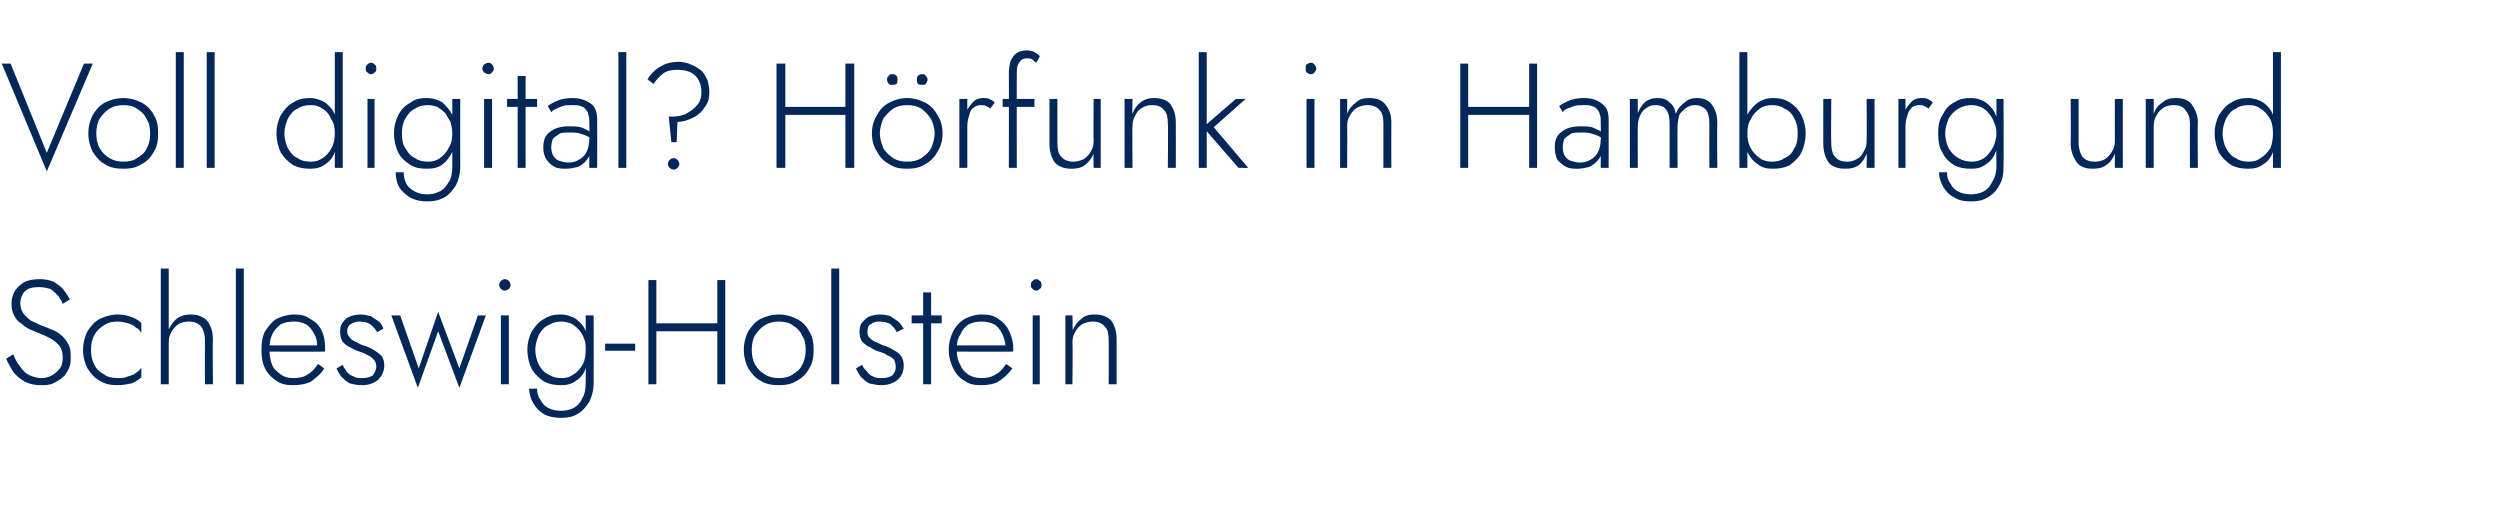
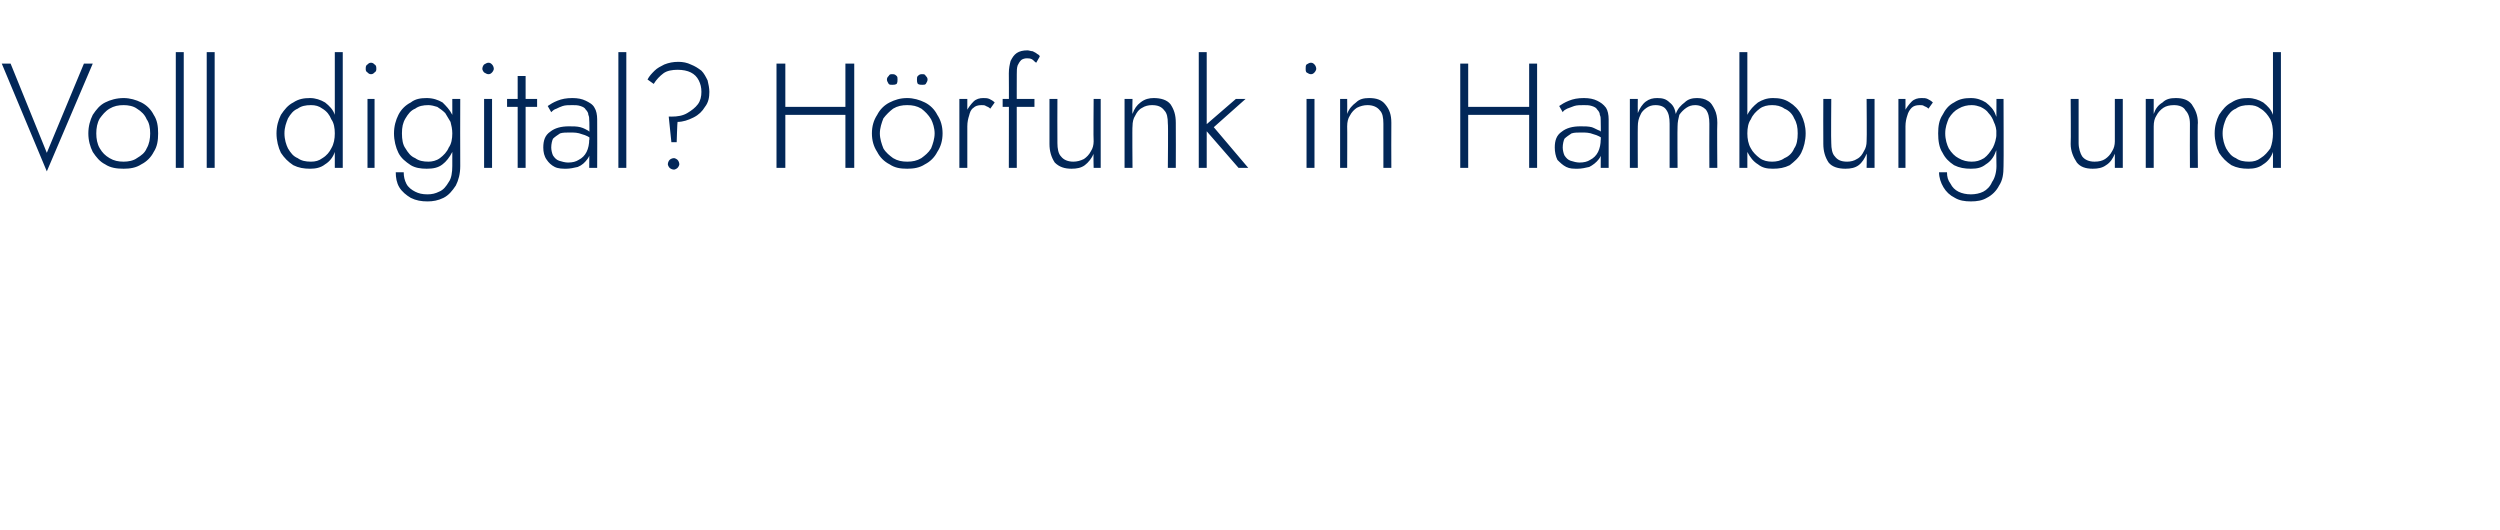
<svg xmlns="http://www.w3.org/2000/svg" version="1.1" width="283px" height="60px" viewBox="0 -1 283 60" style="top:-1px">
  <desc>Voll digital? H rfunk in Hamburg und Schleswig-Holstein</desc>
  <defs />
  <g id="Polygon1506539">
-     <path d="M 1.5 39.1 C 1.5 39.1 0.7 39.6 0.7 39.6 C 0.9 40.1 1.2 40.6 1.5 41.1 C 1.9 41.6 2.3 41.9 2.8 42.2 C 3.4 42.5 4 42.6 4.6 42.6 C 5.1 42.6 5.6 42.6 6 42.4 C 6.4 42.2 6.8 42 7.1 41.7 C 7.4 41.5 7.6 41.1 7.8 40.7 C 8 40.3 8 39.9 8 39.4 C 8 38.9 8 38.5 7.8 38.1 C 7.6 37.7 7.4 37.4 7.1 37.1 C 6.8 36.8 6.5 36.6 6.1 36.4 C 5.8 36.3 5.4 36.1 5.1 36 C 4.5 35.8 4 35.5 3.5 35.3 C 3.1 35 2.8 34.7 2.6 34.4 C 2.4 34.1 2.3 33.7 2.3 33.3 C 2.3 32.8 2.5 32.3 2.8 32 C 3.2 31.6 3.7 31.5 4.4 31.5 C 4.9 31.5 5.3 31.6 5.7 31.7 C 6 31.9 6.3 32.2 6.6 32.5 C 6.8 32.8 7 33.1 7.1 33.4 C 7.1 33.4 7.9 32.9 7.9 32.9 C 7.7 32.5 7.5 32.2 7.2 31.8 C 6.9 31.4 6.5 31.2 6.1 30.9 C 5.6 30.7 5.1 30.6 4.5 30.6 C 3.8 30.6 3.3 30.7 2.8 30.9 C 2.3 31.2 2 31.5 1.7 31.9 C 1.4 32.4 1.3 32.9 1.3 33.4 C 1.3 33.9 1.4 34.4 1.6 34.7 C 1.8 35.1 2 35.4 2.4 35.6 C 2.7 35.9 3 36.1 3.4 36.3 C 3.7 36.4 4.1 36.6 4.4 36.7 C 4.9 36.9 5.3 37.1 5.7 37.3 C 6.1 37.5 6.4 37.8 6.7 38.1 C 7 38.5 7.1 38.9 7.1 39.5 C 7.1 40.2 6.9 40.7 6.4 41.1 C 6 41.5 5.4 41.8 4.7 41.8 C 4.1 41.8 3.6 41.6 3.2 41.4 C 2.8 41.2 2.5 40.8 2.2 40.4 C 1.9 40 1.7 39.6 1.5 39.1 Z M 10.3 38.6 C 10.3 38 10.4 37.4 10.7 36.9 C 10.9 36.5 11.3 36.1 11.8 35.8 C 12.2 35.5 12.8 35.4 13.3 35.4 C 13.8 35.4 14.1 35.5 14.5 35.6 C 14.9 35.7 15.2 35.9 15.4 36.1 C 15.7 36.2 15.9 36.5 16 36.7 C 16 36.7 16 35.6 16 35.6 C 15.8 35.3 15.4 35.1 14.9 34.9 C 14.4 34.7 13.9 34.6 13.3 34.6 C 12.6 34.6 11.9 34.8 11.3 35.1 C 10.7 35.4 10.3 35.9 9.9 36.5 C 9.6 37.1 9.4 37.8 9.4 38.6 C 9.4 39.4 9.6 40.1 9.9 40.7 C 10.3 41.3 10.7 41.8 11.3 42.1 C 11.9 42.5 12.6 42.6 13.3 42.6 C 13.9 42.6 14.4 42.5 14.9 42.4 C 15.4 42.2 15.8 41.9 16 41.7 C 16 41.7 16 40.6 16 40.6 C 15.9 40.8 15.7 41 15.4 41.2 C 15.2 41.4 14.9 41.5 14.5 41.6 C 14.1 41.8 13.8 41.8 13.3 41.8 C 12.8 41.8 12.2 41.7 11.8 41.4 C 11.3 41.1 10.9 40.8 10.7 40.3 C 10.4 39.8 10.3 39.2 10.3 38.6 Z M 19.1 29.4 L 18.2 29.4 L 18.2 42.5 L 19.1 42.5 L 19.1 29.4 Z M 23.2 37.5 C 23.18 37.5 23.2 42.5 23.2 42.5 L 24.1 42.5 C 24.1 42.5 24.06 37.4 24.1 37.4 C 24.1 36.8 24 36.3 23.8 35.9 C 23.6 35.4 23.3 35.1 22.9 34.9 C 22.6 34.7 22.1 34.6 21.6 34.6 C 21 34.6 20.6 34.7 20.1 35 C 19.7 35.3 19.4 35.7 19.2 36.1 C 18.9 36.6 18.8 37.2 18.8 37.8 C 18.8 37.8 19.1 37.8 19.1 37.8 C 19.1 37.3 19.2 36.9 19.4 36.6 C 19.6 36.2 19.9 35.9 20.2 35.7 C 20.5 35.5 20.9 35.4 21.4 35.4 C 22 35.4 22.5 35.6 22.8 36 C 23 36.3 23.2 36.8 23.2 37.5 Z M 26.7 29.4 L 26.7 42.5 L 27.6 42.5 L 27.6 29.4 L 26.7 29.4 Z M 33.1 42.6 C 33.9 42.6 34.6 42.5 35.2 42.2 C 35.7 41.8 36.3 41.4 36.7 40.7 C 36.7 40.7 36 40.2 36 40.2 C 35.6 40.8 35.2 41.2 34.8 41.4 C 34.4 41.7 33.8 41.8 33.2 41.8 C 32.7 41.8 32.2 41.7 31.8 41.4 C 31.4 41.1 31 40.8 30.8 40.3 C 30.6 39.8 30.5 39.2 30.5 38.5 C 30.5 37.9 30.6 37.3 30.8 36.9 C 31 36.4 31.4 36 31.8 35.7 C 32.2 35.5 32.7 35.4 33.3 35.4 C 33.8 35.4 34.2 35.5 34.6 35.7 C 35 35.9 35.3 36.3 35.5 36.7 C 35.8 37.1 35.9 37.6 35.9 38.1 C 35.9 38.2 35.9 38.3 35.8 38.4 C 35.8 38.5 35.8 38.5 35.8 38.6 C 35.77 38.6 36.1 38.1 36.1 38.1 L 30.1 38.1 L 30.1 38.8 C 30.1 38.8 36.79 38.83 36.8 38.8 C 36.8 38.8 36.8 38.7 36.8 38.6 C 36.8 38.6 36.8 38.5 36.8 38.4 C 36.8 37.7 36.7 37 36.4 36.4 C 36.1 35.8 35.7 35.4 35.1 35.1 C 34.6 34.7 34 34.6 33.3 34.6 C 32.6 34.6 31.9 34.8 31.3 35.1 C 30.8 35.4 30.4 35.9 30 36.5 C 29.7 37.1 29.6 37.8 29.6 38.6 C 29.6 39.4 29.7 40.1 30 40.7 C 30.3 41.3 30.8 41.8 31.3 42.1 C 31.8 42.5 32.5 42.6 33.1 42.6 Z M 38.8 40.3 C 38.8 40.3 38.1 40.7 38.1 40.7 C 38.2 41 38.4 41.3 38.6 41.6 C 38.9 41.9 39.2 42.2 39.6 42.4 C 40 42.5 40.4 42.6 41 42.6 C 41.7 42.6 42.3 42.4 42.8 42 C 43.2 41.6 43.5 41 43.5 40.4 C 43.5 39.9 43.4 39.6 43.2 39.3 C 42.9 39 42.6 38.8 42.3 38.6 C 41.9 38.4 41.6 38.2 41.1 38.1 C 40.8 38 40.5 37.8 40.3 37.7 C 40 37.6 39.7 37.4 39.6 37.2 C 39.4 37 39.3 36.8 39.3 36.5 C 39.3 36.1 39.5 35.8 39.7 35.7 C 40 35.5 40.3 35.4 40.7 35.4 C 41.2 35.4 41.6 35.5 41.9 35.7 C 42.3 36 42.5 36.3 42.7 36.6 C 42.7 36.6 43.4 36.2 43.4 36.2 C 43.3 35.9 43.1 35.6 42.9 35.4 C 42.6 35.2 42.3 35 42 34.8 C 41.6 34.7 41.2 34.6 40.8 34.6 C 40.4 34.6 40 34.7 39.7 34.8 C 39.3 34.9 39 35.2 38.8 35.5 C 38.6 35.7 38.5 36.1 38.5 36.5 C 38.5 37 38.6 37.4 38.8 37.7 C 39 37.9 39.3 38.2 39.6 38.3 C 40 38.5 40.3 38.7 40.7 38.8 C 41 38.9 41.3 39 41.6 39.2 C 41.9 39.3 42.1 39.5 42.3 39.7 C 42.5 39.9 42.6 40.2 42.6 40.5 C 42.6 40.9 42.4 41.2 42.2 41.5 C 41.9 41.7 41.5 41.8 41 41.8 C 40.6 41.8 40.3 41.8 40 41.6 C 39.7 41.5 39.4 41.3 39.2 41 C 39.1 40.8 38.9 40.6 38.8 40.3 Z M 44.3 34.7 L 47.3 42.9 L 49.6 36.5 L 52 42.9 L 55 34.7 L 54.1 34.7 L 52 40.7 L 49.6 34.3 L 47.4 40.7 L 45.3 34.7 L 44.3 34.7 Z M 56.5 31.3 C 56.5 31.4 56.6 31.6 56.7 31.7 C 56.8 31.8 57 31.9 57.1 31.9 C 57.3 31.9 57.5 31.8 57.6 31.7 C 57.7 31.6 57.8 31.4 57.8 31.3 C 57.8 31.1 57.7 30.9 57.6 30.8 C 57.5 30.7 57.3 30.6 57.1 30.6 C 57 30.6 56.8 30.7 56.7 30.8 C 56.6 30.9 56.5 31.1 56.5 31.3 Z M 56.7 34.7 L 56.7 42.5 L 57.6 42.5 L 57.6 34.7 L 56.7 34.7 Z M 59.9 43 C 59.9 43.6 60.1 44.2 60.4 44.7 C 60.7 45.2 61.1 45.6 61.6 45.9 C 62.2 46.2 62.8 46.3 63.5 46.3 C 64.2 46.3 64.8 46.2 65.3 45.9 C 65.9 45.6 66.3 45.1 66.7 44.5 C 67 43.9 67.2 43.2 67.2 42.3 C 67.22 42.31 67.2 34.7 67.2 34.7 L 66.3 34.7 C 66.3 34.7 66.34 42.31 66.3 42.3 C 66.3 43 66.2 43.7 65.9 44.1 C 65.7 44.6 65.3 45 64.9 45.2 C 64.5 45.4 64 45.5 63.5 45.5 C 63 45.5 62.5 45.4 62.1 45.2 C 61.7 45 61.4 44.7 61.2 44.3 C 60.9 43.9 60.8 43.5 60.8 43 C 60.8 43 59.9 43 59.9 43 Z M 59.7 38.6 C 59.7 39.4 59.9 40.2 60.2 40.8 C 60.6 41.4 61 41.8 61.6 42.2 C 62.2 42.5 62.8 42.6 63.5 42.6 C 64.1 42.6 64.7 42.5 65.2 42.1 C 65.7 41.8 66.1 41.3 66.3 40.7 C 66.6 40.1 66.7 39.4 66.7 38.6 C 66.7 37.8 66.6 37.2 66.3 36.5 C 66.1 35.9 65.7 35.5 65.2 35.1 C 64.7 34.8 64.1 34.6 63.5 34.6 C 62.8 34.6 62.2 34.7 61.6 35.1 C 61 35.4 60.6 35.9 60.2 36.5 C 59.9 37.1 59.7 37.8 59.7 38.6 Z M 60.6 38.6 C 60.6 37.9 60.8 37.4 61 36.9 C 61.3 36.4 61.6 36 62.1 35.8 C 62.6 35.5 63 35.4 63.6 35.4 C 63.9 35.4 64.3 35.5 64.6 35.6 C 65 35.8 65.2 36 65.5 36.3 C 65.8 36.6 66 37 66.1 37.3 C 66.3 37.7 66.3 38.1 66.3 38.6 C 66.3 39.2 66.2 39.8 66 40.2 C 65.7 40.7 65.4 41.1 64.9 41.4 C 64.5 41.7 64.1 41.8 63.6 41.8 C 63 41.8 62.6 41.7 62.1 41.4 C 61.6 41.2 61.3 40.8 61 40.3 C 60.8 39.9 60.6 39.3 60.6 38.6 Z M 68.5 38.7 L 71.9 38.7 L 71.9 37.9 L 68.5 37.9 L 68.5 38.7 Z M 73.9 36.5 L 81.8 36.5 L 81.8 35.6 L 73.9 35.6 L 73.9 36.5 Z M 81.2 30.7 L 81.2 42.5 L 82.1 42.5 L 82.1 30.7 L 81.2 30.7 Z M 73.4 30.7 L 73.4 42.5 L 74.3 42.5 L 74.3 30.7 L 73.4 30.7 Z M 84.2 38.6 C 84.2 39.4 84.4 40.1 84.7 40.7 C 85.1 41.3 85.5 41.8 86.1 42.1 C 86.7 42.5 87.4 42.6 88.2 42.6 C 88.9 42.6 89.6 42.5 90.2 42.1 C 90.8 41.8 91.3 41.3 91.6 40.7 C 92 40.1 92.1 39.4 92.1 38.6 C 92.1 37.8 92 37.1 91.6 36.5 C 91.3 35.9 90.8 35.4 90.2 35.1 C 89.6 34.8 88.9 34.6 88.2 34.6 C 87.4 34.6 86.7 34.8 86.1 35.1 C 85.5 35.4 85.1 35.9 84.7 36.5 C 84.4 37.1 84.2 37.8 84.2 38.6 Z M 85.1 38.6 C 85.1 38 85.2 37.4 85.5 36.9 C 85.8 36.5 86.1 36.1 86.6 35.8 C 87.1 35.5 87.6 35.4 88.2 35.4 C 88.7 35.4 89.3 35.5 89.7 35.8 C 90.2 36.1 90.6 36.5 90.8 37 C 91.1 37.4 91.2 38 91.2 38.6 C 91.2 39.2 91.1 39.8 90.8 40.3 C 90.6 40.8 90.2 41.1 89.7 41.4 C 89.3 41.7 88.7 41.8 88.2 41.8 C 87.6 41.8 87.1 41.7 86.6 41.4 C 86.1 41.1 85.8 40.8 85.5 40.3 C 85.2 39.8 85.1 39.2 85.1 38.6 Z M 94.1 29.4 L 94.1 42.5 L 95 42.5 L 95 29.4 L 94.1 29.4 Z M 97.6 40.3 C 97.6 40.3 96.9 40.7 96.9 40.7 C 97 41 97.2 41.3 97.4 41.6 C 97.7 41.9 98 42.2 98.4 42.4 C 98.8 42.5 99.3 42.6 99.8 42.6 C 100.5 42.6 101.1 42.4 101.6 42 C 102.1 41.6 102.3 41 102.3 40.4 C 102.3 39.9 102.2 39.6 102 39.3 C 101.8 39 101.5 38.8 101.1 38.6 C 100.8 38.4 100.4 38.2 100 38.1 C 99.7 38 99.4 37.8 99.1 37.7 C 98.8 37.6 98.6 37.4 98.4 37.2 C 98.2 37 98.2 36.8 98.2 36.5 C 98.2 36.1 98.3 35.8 98.6 35.7 C 98.8 35.5 99.1 35.4 99.5 35.4 C 100 35.4 100.5 35.5 100.8 35.7 C 101.1 36 101.4 36.3 101.5 36.6 C 101.5 36.6 102.3 36.2 102.3 36.2 C 102.1 35.9 101.9 35.6 101.7 35.4 C 101.4 35.2 101.1 35 100.8 34.8 C 100.5 34.7 100.1 34.6 99.6 34.6 C 99.2 34.6 98.8 34.7 98.5 34.8 C 98.1 34.9 97.9 35.2 97.6 35.5 C 97.4 35.7 97.3 36.1 97.3 36.5 C 97.3 37 97.4 37.4 97.6 37.7 C 97.9 37.9 98.1 38.2 98.5 38.3 C 98.8 38.5 99.1 38.7 99.5 38.8 C 99.8 38.9 100.2 39 100.4 39.2 C 100.7 39.3 101 39.5 101.2 39.7 C 101.3 39.9 101.4 40.2 101.4 40.5 C 101.4 40.9 101.3 41.2 101 41.5 C 100.7 41.7 100.3 41.8 99.9 41.8 C 99.5 41.8 99.1 41.8 98.8 41.6 C 98.5 41.5 98.3 41.3 98.1 41 C 97.9 40.8 97.7 40.6 97.6 40.3 Z M 103.2 34.7 L 103.2 35.6 L 106.6 35.6 L 106.6 34.7 L 103.2 34.7 Z M 104.5 32.1 L 104.5 42.5 L 105.4 42.5 L 105.4 32.1 L 104.5 32.1 Z M 111 42.6 C 111.8 42.6 112.5 42.5 113 42.2 C 113.6 41.8 114.1 41.4 114.6 40.7 C 114.6 40.7 113.9 40.2 113.9 40.2 C 113.5 40.8 113.1 41.2 112.7 41.4 C 112.2 41.7 111.7 41.8 111.1 41.8 C 110.6 41.8 110.1 41.7 109.6 41.4 C 109.2 41.1 108.9 40.8 108.7 40.3 C 108.4 39.8 108.3 39.2 108.3 38.5 C 108.3 37.9 108.4 37.3 108.7 36.9 C 108.9 36.4 109.2 36 109.7 35.7 C 110.1 35.5 110.6 35.4 111.1 35.4 C 111.6 35.4 112.1 35.5 112.5 35.7 C 112.9 35.9 113.2 36.3 113.4 36.7 C 113.6 37.1 113.8 37.6 113.8 38.1 C 113.8 38.2 113.7 38.3 113.7 38.4 C 113.7 38.5 113.7 38.5 113.6 38.6 C 113.63 38.6 114 38.1 114 38.1 L 108 38.1 L 108 38.8 C 108 38.8 114.66 38.83 114.7 38.8 C 114.7 38.8 114.7 38.7 114.7 38.6 C 114.7 38.6 114.7 38.5 114.7 38.4 C 114.7 37.7 114.5 37 114.2 36.4 C 113.9 35.8 113.5 35.4 113 35.1 C 112.5 34.7 111.9 34.6 111.1 34.6 C 110.4 34.6 109.8 34.8 109.2 35.1 C 108.7 35.4 108.2 35.9 107.9 36.5 C 107.6 37.1 107.4 37.8 107.4 38.6 C 107.4 39.4 107.6 40.1 107.9 40.7 C 108.2 41.3 108.6 41.8 109.2 42.1 C 109.7 42.5 110.3 42.6 111 42.6 Z M 116.7 31.3 C 116.7 31.4 116.7 31.6 116.9 31.7 C 117 31.8 117.1 31.9 117.3 31.9 C 117.5 31.9 117.6 31.8 117.7 31.7 C 117.9 31.6 117.9 31.4 117.9 31.3 C 117.9 31.1 117.9 30.9 117.7 30.8 C 117.6 30.7 117.5 30.6 117.3 30.6 C 117.1 30.6 117 30.7 116.9 30.8 C 116.7 30.9 116.7 31.1 116.7 31.3 Z M 116.9 34.7 L 116.9 42.5 L 117.7 42.5 L 117.7 34.7 L 116.9 34.7 Z M 125.5 37.5 C 125.53 37.5 125.5 42.5 125.5 42.5 L 126.4 42.5 C 126.4 42.5 126.4 37.4 126.4 37.4 C 126.4 36.5 126.2 35.9 125.8 35.3 C 125.3 34.8 124.7 34.6 123.9 34.6 C 123.3 34.6 122.8 34.7 122.4 35.1 C 122 35.4 121.7 35.8 121.4 36.4 C 121.45 36.36 121.4 34.7 121.4 34.7 L 120.6 34.7 L 120.6 42.5 L 121.4 42.5 C 121.4 42.5 121.45 37.77 121.4 37.8 C 121.4 37.3 121.5 36.9 121.7 36.6 C 121.9 36.2 122.2 35.9 122.5 35.7 C 122.9 35.5 123.3 35.4 123.7 35.4 C 124.3 35.4 124.8 35.6 125.1 36 C 125.4 36.3 125.5 36.8 125.5 37.5 Z " stroke="none" fill="#022758" />
-   </g>
+     </g>
  <g id="Polygon1506538">
    <path d="M 5.3 16.3 L 1.2 6.2 L 0.2 6.2 L 5.3 18.4 L 10.5 6.2 L 9.5 6.2 L 5.3 16.3 Z M 10 14.1 C 10 14.9 10.2 15.6 10.5 16.2 C 10.9 16.8 11.3 17.3 11.9 17.6 C 12.5 18 13.2 18.1 14 18.1 C 14.7 18.1 15.4 18 16 17.6 C 16.6 17.3 17.1 16.8 17.4 16.2 C 17.8 15.6 17.9 14.9 17.9 14.1 C 17.9 13.3 17.8 12.6 17.4 12 C 17.1 11.4 16.6 10.9 16 10.6 C 15.4 10.3 14.7 10.1 14 10.1 C 13.2 10.1 12.5 10.3 11.9 10.6 C 11.3 10.9 10.9 11.4 10.5 12 C 10.2 12.6 10 13.3 10 14.1 Z M 10.9 14.1 C 10.9 13.5 11 12.9 11.3 12.4 C 11.6 12 11.9 11.6 12.4 11.3 C 12.9 11 13.4 10.9 14 10.9 C 14.5 10.9 15.1 11 15.5 11.3 C 16 11.6 16.4 12 16.6 12.5 C 16.9 12.9 17 13.5 17 14.1 C 17 14.7 16.9 15.3 16.6 15.8 C 16.4 16.3 16 16.6 15.5 16.9 C 15.1 17.2 14.5 17.3 14 17.3 C 13.4 17.3 12.9 17.2 12.4 16.9 C 11.9 16.6 11.6 16.3 11.3 15.8 C 11 15.3 10.9 14.7 10.9 14.1 Z M 19.9 4.9 L 19.9 18 L 20.8 18 L 20.8 4.9 L 19.9 4.9 Z M 23.4 4.9 L 23.4 18 L 24.3 18 L 24.3 4.9 L 23.4 4.9 Z M 37.9 4.9 L 37.9 18 L 38.8 18 L 38.8 4.9 L 37.9 4.9 Z M 31.3 14.1 C 31.3 14.9 31.5 15.7 31.8 16.3 C 32.2 16.9 32.6 17.3 33.2 17.7 C 33.8 18 34.4 18.1 35.1 18.1 C 35.7 18.1 36.3 18 36.8 17.6 C 37.3 17.3 37.7 16.8 37.9 16.2 C 38.2 15.6 38.3 14.9 38.3 14.1 C 38.3 13.3 38.2 12.7 37.9 12 C 37.7 11.4 37.3 11 36.8 10.6 C 36.3 10.3 35.7 10.1 35.1 10.1 C 34.4 10.1 33.8 10.2 33.2 10.6 C 32.6 10.9 32.2 11.4 31.8 12 C 31.5 12.6 31.3 13.3 31.3 14.1 Z M 32.2 14.1 C 32.2 13.4 32.4 12.9 32.6 12.4 C 32.9 11.9 33.2 11.5 33.7 11.3 C 34.1 11 34.6 10.9 35.2 10.9 C 35.7 10.9 36.1 11 36.5 11.3 C 37 11.6 37.3 12 37.5 12.5 C 37.8 12.9 37.9 13.5 37.9 14.1 C 37.9 14.7 37.8 15.3 37.5 15.8 C 37.3 16.2 37 16.6 36.5 16.9 C 36.1 17.2 35.7 17.3 35.2 17.3 C 34.6 17.3 34.1 17.2 33.7 16.9 C 33.2 16.7 32.9 16.3 32.6 15.8 C 32.4 15.4 32.2 14.8 32.2 14.1 Z M 41.4 6.8 C 41.4 6.9 41.4 7.1 41.6 7.2 C 41.7 7.3 41.8 7.4 42 7.4 C 42.2 7.4 42.3 7.3 42.4 7.2 C 42.6 7.1 42.6 6.9 42.6 6.8 C 42.6 6.6 42.6 6.4 42.4 6.3 C 42.3 6.2 42.2 6.1 42 6.1 C 41.8 6.1 41.7 6.2 41.6 6.3 C 41.4 6.4 41.4 6.6 41.4 6.8 Z M 41.6 10.2 L 41.6 18 L 42.4 18 L 42.4 10.2 L 41.6 10.2 Z M 44.8 18.5 C 44.8 19.1 44.9 19.7 45.2 20.2 C 45.5 20.7 46 21.1 46.5 21.4 C 47.1 21.7 47.7 21.8 48.4 21.8 C 49 21.8 49.6 21.7 50.2 21.4 C 50.8 21.1 51.2 20.6 51.6 20 C 51.9 19.4 52.1 18.7 52.1 17.8 C 52.08 17.81 52.1 10.2 52.1 10.2 L 51.2 10.2 C 51.2 10.2 51.21 17.81 51.2 17.8 C 51.2 18.5 51.1 19.2 50.8 19.6 C 50.5 20.1 50.2 20.5 49.7 20.7 C 49.3 20.9 48.9 21 48.4 21 C 47.8 21 47.4 20.9 47 20.7 C 46.6 20.5 46.2 20.2 46 19.8 C 45.8 19.4 45.7 19 45.7 18.5 C 45.7 18.5 44.8 18.5 44.8 18.5 Z M 44.6 14.1 C 44.6 14.9 44.8 15.7 45.1 16.3 C 45.4 16.9 45.9 17.3 46.5 17.7 C 47 18 47.6 18.1 48.3 18.1 C 49 18.1 49.6 18 50.1 17.6 C 50.5 17.3 50.9 16.8 51.2 16.2 C 51.5 15.6 51.6 14.9 51.6 14.1 C 51.6 13.3 51.5 12.7 51.2 12 C 50.9 11.4 50.5 11 50.1 10.6 C 49.6 10.3 49 10.1 48.3 10.1 C 47.6 10.1 47 10.2 46.5 10.6 C 45.9 10.9 45.4 11.4 45.1 12 C 44.8 12.6 44.6 13.3 44.6 14.1 Z M 45.5 14.1 C 45.5 13.4 45.6 12.9 45.9 12.4 C 46.2 11.9 46.5 11.5 47 11.3 C 47.4 11 47.9 10.9 48.5 10.9 C 48.8 10.9 49.2 11 49.5 11.1 C 49.8 11.3 50.1 11.5 50.4 11.8 C 50.6 12.1 50.8 12.5 51 12.8 C 51.1 13.2 51.2 13.6 51.2 14.1 C 51.2 14.7 51.1 15.3 50.8 15.7 C 50.6 16.2 50.2 16.6 49.8 16.9 C 49.4 17.2 48.9 17.3 48.5 17.3 C 47.9 17.3 47.4 17.2 47 16.9 C 46.5 16.7 46.2 16.3 45.9 15.8 C 45.6 15.4 45.5 14.8 45.5 14.1 Z M 54.6 6.8 C 54.6 6.9 54.7 7.1 54.8 7.2 C 55 7.3 55.1 7.4 55.3 7.4 C 55.5 7.4 55.6 7.3 55.7 7.2 C 55.8 7.1 55.9 6.9 55.9 6.8 C 55.9 6.6 55.8 6.4 55.7 6.3 C 55.6 6.2 55.5 6.1 55.3 6.1 C 55.1 6.1 55 6.2 54.8 6.3 C 54.7 6.4 54.6 6.6 54.6 6.8 Z M 54.8 10.2 L 54.8 18 L 55.7 18 L 55.7 10.2 L 54.8 10.2 Z M 57.4 10.2 L 57.4 11.1 L 60.8 11.1 L 60.8 10.2 L 57.4 10.2 Z M 58.6 7.6 L 58.6 18 L 59.5 18 L 59.5 7.6 L 58.6 7.6 Z M 62.4 15.7 C 62.4 15.3 62.5 14.9 62.6 14.7 C 62.8 14.5 63.1 14.3 63.4 14.1 C 63.7 14 64.1 14 64.5 14 C 65 14 65.4 14 65.9 14.2 C 66.3 14.3 66.7 14.5 67.1 14.8 C 67.1 14.8 67.1 14.2 67.1 14.2 C 67 14.1 66.8 14 66.6 13.8 C 66.4 13.7 66.1 13.5 65.7 13.4 C 65.3 13.3 64.9 13.3 64.4 13.3 C 63.5 13.3 62.8 13.5 62.3 13.9 C 61.7 14.3 61.5 14.9 61.5 15.7 C 61.5 16.2 61.6 16.7 61.9 17.1 C 62.1 17.4 62.4 17.7 62.8 17.9 C 63.2 18.1 63.7 18.1 64.1 18.1 C 64.5 18.1 65 18 65.4 17.9 C 65.9 17.7 66.2 17.4 66.5 17 C 66.8 16.6 66.9 16.1 66.9 15.5 C 66.9 15.5 66.7 14.8 66.7 14.8 C 66.7 15.3 66.6 15.8 66.4 16.2 C 66.2 16.6 65.9 16.9 65.5 17.1 C 65.2 17.3 64.8 17.4 64.3 17.4 C 64 17.4 63.6 17.3 63.3 17.2 C 63 17.1 62.8 16.9 62.6 16.6 C 62.5 16.4 62.4 16 62.4 15.7 Z M 62.4 11.7 C 62.6 11.5 62.7 11.4 63 11.3 C 63.2 11.2 63.4 11.1 63.7 11 C 64 10.9 64.4 10.9 64.8 10.9 C 65.1 10.9 65.4 10.9 65.7 11 C 66 11.1 66.2 11.2 66.3 11.4 C 66.5 11.6 66.6 11.8 66.6 12 C 66.7 12.2 66.7 12.4 66.7 12.6 C 66.75 12.62 66.7 18 66.7 18 L 67.6 18 C 67.6 18 67.62 12.5 67.6 12.5 C 67.6 12 67.5 11.5 67.3 11.2 C 67.1 10.8 66.7 10.6 66.3 10.4 C 65.9 10.2 65.4 10.1 64.8 10.1 C 64.1 10.1 63.6 10.2 63.1 10.4 C 62.6 10.6 62.3 10.8 62 11 C 62 11 62.4 11.7 62.4 11.7 Z M 70 4.9 L 70 18 L 70.9 18 L 70.9 4.9 L 70 4.9 Z M 79.4 9.4 C 79.4 9.9 79.3 10.4 79 10.8 C 78.7 11.2 78.3 11.5 77.8 11.8 C 77.3 12.1 76.7 12.2 76 12.2 C 75.99 12.18 75.7 12.2 75.7 12.2 L 76 15.1 L 76.6 15.1 C 76.6 15.1 76.67 12.78 76.7 12.8 C 77.3 12.8 77.9 12.6 78.5 12.3 C 79.1 12 79.5 11.6 79.8 11.1 C 80.2 10.6 80.3 10 80.3 9.4 C 80.3 9 80.2 8.5 80.1 8.1 C 79.9 7.7 79.7 7.3 79.4 7 C 79 6.7 78.7 6.5 78.2 6.3 C 77.8 6.1 77.3 6 76.8 6 C 76.2 6 75.7 6.1 75.2 6.3 C 74.8 6.5 74.4 6.7 74.1 7 C 73.8 7.3 73.5 7.6 73.3 8 C 73.3 8 74 8.5 74 8.5 C 74.3 8 74.7 7.6 75.1 7.3 C 75.5 7 76.1 6.9 76.7 6.9 C 77.3 6.9 77.8 7 78.2 7.2 C 78.6 7.4 78.9 7.7 79.1 8.1 C 79.3 8.5 79.4 8.9 79.4 9.4 Z M 75.6 17.6 C 75.6 17.7 75.7 17.9 75.8 18 C 75.9 18.1 76.1 18.2 76.3 18.2 C 76.4 18.2 76.6 18.1 76.7 18 C 76.8 17.9 76.9 17.7 76.9 17.6 C 76.9 17.4 76.8 17.2 76.7 17.1 C 76.6 17 76.4 16.9 76.3 16.9 C 76.1 16.9 75.9 17 75.8 17.1 C 75.7 17.2 75.6 17.4 75.6 17.6 Z M 88.4 12 L 96.3 12 L 96.3 11.1 L 88.4 11.1 L 88.4 12 Z M 95.7 6.2 L 95.7 18 L 96.7 18 L 96.7 6.2 L 95.7 6.2 Z M 87.9 6.2 L 87.9 18 L 88.9 18 L 88.9 6.2 L 87.9 6.2 Z M 98.7 14.1 C 98.7 14.9 98.9 15.6 99.3 16.2 C 99.6 16.8 100.1 17.3 100.7 17.6 C 101.3 18 101.9 18.1 102.7 18.1 C 103.4 18.1 104.1 18 104.7 17.6 C 105.3 17.3 105.8 16.8 106.1 16.2 C 106.5 15.6 106.7 14.9 106.7 14.1 C 106.7 13.3 106.5 12.6 106.1 12 C 105.8 11.4 105.3 10.9 104.7 10.6 C 104.1 10.3 103.4 10.1 102.7 10.1 C 101.9 10.1 101.3 10.3 100.7 10.6 C 100.1 10.9 99.6 11.4 99.3 12 C 98.9 12.6 98.7 13.3 98.7 14.1 Z M 99.6 14.1 C 99.6 13.5 99.8 12.9 100 12.4 C 100.3 12 100.7 11.6 101.1 11.3 C 101.6 11 102.1 10.9 102.7 10.9 C 103.3 10.9 103.8 11 104.3 11.3 C 104.7 11.6 105.1 12 105.4 12.5 C 105.6 12.9 105.8 13.5 105.8 14.1 C 105.8 14.7 105.6 15.3 105.4 15.8 C 105.1 16.3 104.7 16.6 104.3 16.9 C 103.8 17.2 103.3 17.3 102.7 17.3 C 102.1 17.3 101.6 17.2 101.1 16.9 C 100.7 16.6 100.3 16.3 100 15.8 C 99.8 15.3 99.6 14.7 99.6 14.1 Z M 103.8 8 C 103.8 8.2 103.8 8.3 103.9 8.5 C 104.1 8.6 104.2 8.6 104.4 8.6 C 104.6 8.6 104.7 8.6 104.8 8.5 C 104.9 8.3 105 8.2 105 8 C 105 7.8 104.9 7.7 104.8 7.6 C 104.7 7.4 104.6 7.4 104.4 7.4 C 104.2 7.4 104.1 7.4 103.9 7.6 C 103.8 7.7 103.8 7.8 103.8 8 Z M 100.4 8 C 100.4 8.2 100.5 8.3 100.6 8.5 C 100.7 8.6 100.8 8.6 101 8.6 C 101.2 8.6 101.3 8.6 101.5 8.5 C 101.6 8.3 101.6 8.2 101.6 8 C 101.6 7.8 101.6 7.7 101.5 7.6 C 101.3 7.4 101.2 7.4 101 7.4 C 100.8 7.4 100.7 7.4 100.6 7.6 C 100.5 7.7 100.4 7.8 100.4 8 Z M 109.5 10.2 L 108.6 10.2 L 108.6 18 L 109.5 18 L 109.5 10.2 Z M 112.1 11.3 C 112.1 11.3 112.6 10.6 112.6 10.6 C 112.4 10.4 112.2 10.3 112 10.2 C 111.8 10.1 111.5 10.1 111.3 10.1 C 110.9 10.1 110.5 10.2 110.2 10.5 C 109.9 10.8 109.6 11.2 109.4 11.6 C 109.2 12.1 109.1 12.7 109.1 13.3 C 109.1 13.3 109.5 13.3 109.5 13.3 C 109.5 12.8 109.6 12.4 109.7 12.1 C 109.8 11.7 109.9 11.4 110.2 11.2 C 110.4 11 110.7 10.9 111.1 10.9 C 111.3 10.9 111.5 10.9 111.6 11 C 111.8 11.1 111.9 11.1 112.1 11.3 Z M 113.5 10.2 L 113.5 11.1 L 117.1 11.1 L 117.1 10.2 L 113.5 10.2 Z M 117.3 6.1 C 117.3 6.1 117.7 5.4 117.7 5.4 C 117.7 5.3 117.6 5.2 117.4 5.1 C 117.3 5 117.1 4.9 116.9 4.8 C 116.7 4.8 116.5 4.7 116.3 4.7 C 115.8 4.7 115.4 4.8 115.1 5 C 114.8 5.2 114.6 5.5 114.4 5.9 C 114.3 6.3 114.2 6.7 114.2 7.3 C 114.22 7.26 114.2 18 114.2 18 L 115.1 18 C 115.1 18 115.09 7.36 115.1 7.4 C 115.1 7 115.1 6.7 115.2 6.4 C 115.3 6.2 115.4 6 115.6 5.8 C 115.7 5.7 116 5.6 116.2 5.6 C 116.4 5.6 116.6 5.6 116.8 5.7 C 117 5.8 117.1 6 117.3 6.1 Z M 119.7 15.2 C 119.68 15.15 119.7 10.2 119.7 10.2 L 118.8 10.2 C 118.8 10.2 118.81 15.25 118.8 15.3 C 118.8 16.1 119 16.8 119.4 17.4 C 119.9 17.9 120.5 18.1 121.3 18.1 C 121.9 18.1 122.4 18 122.8 17.7 C 123.2 17.4 123.6 16.9 123.8 16.4 C 123.76 16.36 123.8 18 123.8 18 L 124.6 18 L 124.6 10.2 L 123.8 10.2 C 123.8 10.2 123.76 14.95 123.8 15 C 123.8 15.4 123.7 15.8 123.5 16.1 C 123.3 16.5 123 16.8 122.7 17 C 122.3 17.2 121.9 17.3 121.5 17.3 C 120.9 17.3 120.4 17.1 120.1 16.7 C 119.8 16.4 119.7 15.8 119.7 15.2 Z M 132.2 13 C 132.25 13 132.2 18 132.2 18 L 133.1 18 C 133.1 18 133.12 12.9 133.1 12.9 C 133.1 12 132.9 11.4 132.5 10.8 C 132.1 10.3 131.4 10.1 130.6 10.1 C 130.1 10.1 129.6 10.2 129.1 10.6 C 128.7 10.9 128.4 11.3 128.2 11.9 C 128.16 11.86 128.2 10.2 128.2 10.2 L 127.3 10.2 L 127.3 18 L 128.2 18 C 128.2 18 128.16 13.27 128.2 13.3 C 128.2 12.8 128.3 12.4 128.5 12.1 C 128.7 11.7 128.9 11.4 129.3 11.2 C 129.6 11 130 10.9 130.4 10.9 C 131.1 10.9 131.5 11.1 131.8 11.5 C 132.1 11.8 132.2 12.3 132.2 13 Z M 135.7 4.9 L 135.7 18 L 136.6 18 L 136.6 4.9 L 135.7 4.9 Z M 139.9 10.2 L 136.2 13.4 L 140.2 18 L 141.3 18 L 137.4 13.4 L 141 10.2 L 139.9 10.2 Z M 147.8 6.8 C 147.8 6.9 147.8 7.1 147.9 7.2 C 148.1 7.3 148.2 7.4 148.4 7.4 C 148.6 7.4 148.7 7.3 148.8 7.2 C 148.9 7.1 149 6.9 149 6.8 C 149 6.6 148.9 6.4 148.8 6.3 C 148.7 6.2 148.6 6.1 148.4 6.1 C 148.2 6.1 148.1 6.2 147.9 6.3 C 147.8 6.4 147.8 6.6 147.8 6.8 Z M 147.9 10.2 L 147.9 18 L 148.8 18 L 148.8 10.2 L 147.9 10.2 Z M 156.6 13 C 156.61 13 156.6 18 156.6 18 L 157.5 18 C 157.5 18 157.48 12.9 157.5 12.9 C 157.5 12 157.3 11.4 156.8 10.8 C 156.4 10.3 155.8 10.1 155 10.1 C 154.4 10.1 153.9 10.2 153.5 10.6 C 153.1 10.9 152.7 11.3 152.5 11.9 C 152.52 11.86 152.5 10.2 152.5 10.2 L 151.7 10.2 L 151.7 18 L 152.5 18 C 152.5 18 152.52 13.27 152.5 13.3 C 152.5 12.8 152.6 12.4 152.8 12.1 C 153 11.7 153.3 11.4 153.6 11.2 C 154 11 154.4 10.9 154.8 10.9 C 155.4 10.9 155.9 11.1 156.2 11.5 C 156.5 11.8 156.6 12.3 156.6 13 Z M 165.7 12 L 173.7 12 L 173.7 11.1 L 165.7 11.1 L 165.7 12 Z M 173.1 6.2 L 173.1 18 L 174 18 L 174 6.2 L 173.1 6.2 Z M 165.3 6.2 L 165.3 18 L 166.2 18 L 166.2 6.2 L 165.3 6.2 Z M 176.9 15.7 C 176.9 15.3 177 14.9 177.1 14.7 C 177.3 14.5 177.6 14.3 177.9 14.1 C 178.2 14 178.6 14 179 14 C 179.5 14 179.9 14 180.4 14.2 C 180.8 14.3 181.2 14.5 181.6 14.8 C 181.6 14.8 181.6 14.2 181.6 14.2 C 181.5 14.1 181.3 14 181.1 13.8 C 180.8 13.7 180.5 13.5 180.2 13.4 C 179.8 13.3 179.4 13.3 178.9 13.3 C 178 13.3 177.3 13.5 176.8 13.9 C 176.2 14.3 176 14.9 176 15.7 C 176 16.2 176.1 16.7 176.3 17.1 C 176.6 17.4 176.9 17.7 177.3 17.9 C 177.7 18.1 178.1 18.1 178.6 18.1 C 179 18.1 179.5 18 179.9 17.9 C 180.3 17.7 180.7 17.4 181 17 C 181.3 16.6 181.4 16.1 181.4 15.5 C 181.4 15.5 181.2 14.8 181.2 14.8 C 181.2 15.3 181.1 15.8 180.9 16.2 C 180.7 16.6 180.4 16.9 180 17.1 C 179.7 17.3 179.3 17.4 178.8 17.4 C 178.5 17.4 178.1 17.3 177.8 17.2 C 177.5 17.1 177.3 16.9 177.1 16.6 C 177 16.4 176.9 16 176.9 15.7 Z M 176.9 11.7 C 177 11.5 177.2 11.4 177.4 11.3 C 177.7 11.2 177.9 11.1 178.2 11 C 178.5 10.9 178.9 10.9 179.3 10.9 C 179.6 10.9 179.9 10.9 180.2 11 C 180.5 11.1 180.7 11.2 180.8 11.4 C 181 11.6 181.1 11.8 181.1 12 C 181.2 12.2 181.2 12.4 181.2 12.6 C 181.23 12.62 181.2 18 181.2 18 L 182.1 18 C 182.1 18 182.11 12.5 182.1 12.5 C 182.1 12 182 11.5 181.8 11.2 C 181.5 10.8 181.2 10.6 180.8 10.4 C 180.4 10.2 179.9 10.1 179.3 10.1 C 178.6 10.1 178.1 10.2 177.6 10.4 C 177.1 10.6 176.8 10.8 176.5 11 C 176.5 11 176.9 11.7 176.9 11.7 Z M 194.4 12.9 C 194.4 12.3 194.3 11.8 194.1 11.4 C 193.9 11 193.7 10.6 193.3 10.4 C 193 10.2 192.6 10.1 192.1 10.1 C 191.6 10.1 191.1 10.2 190.7 10.6 C 190.3 10.9 189.9 11.3 189.7 11.9 C 189.6 11.3 189.4 10.9 189 10.6 C 188.6 10.2 188.2 10.1 187.6 10.1 C 187.1 10.1 186.7 10.2 186.3 10.5 C 185.9 10.8 185.6 11.3 185.4 11.8 C 185.38 11.81 185.4 10.2 185.4 10.2 L 184.5 10.2 L 184.5 18 L 185.4 18 C 185.4 18 185.38 13.27 185.4 13.3 C 185.4 12.8 185.5 12.4 185.7 12 C 185.8 11.7 186.1 11.4 186.4 11.2 C 186.7 11 187 10.9 187.4 10.9 C 188 10.9 188.4 11.1 188.6 11.4 C 188.9 11.8 189 12.3 189 13 C 189 13 189 18 189 18 L 189.9 18 C 189.9 18 189.87 13.27 189.9 13.3 C 189.9 12.8 190 12.4 190.1 12 C 190.3 11.7 190.6 11.4 190.9 11.2 C 191.2 11 191.5 10.9 191.9 10.9 C 192.4 10.9 192.8 11.1 193.1 11.4 C 193.4 11.8 193.5 12.3 193.5 13 C 193.48 13 193.5 18 193.5 18 L 194.4 18 C 194.4 18 194.36 12.9 194.4 12.9 Z M 197.8 4.9 L 196.9 4.9 L 196.9 18 L 197.8 18 L 197.8 4.9 Z M 204.4 14.1 C 204.4 13.3 204.2 12.6 203.9 12 C 203.6 11.4 203.1 10.9 202.6 10.6 C 202 10.2 201.4 10.1 200.7 10.1 C 200 10.1 199.5 10.3 199 10.6 C 198.5 11 198.1 11.4 197.8 12 C 197.5 12.7 197.4 13.3 197.4 14.1 C 197.4 14.9 197.5 15.6 197.8 16.2 C 198.1 16.8 198.5 17.3 199 17.6 C 199.5 18 200 18.1 200.7 18.1 C 201.4 18.1 202 18 202.6 17.7 C 203.1 17.3 203.6 16.9 203.9 16.3 C 204.2 15.7 204.4 14.9 204.4 14.1 Z M 203.5 14.1 C 203.5 14.8 203.4 15.4 203.1 15.8 C 202.9 16.3 202.5 16.7 202 16.9 C 201.6 17.2 201.1 17.3 200.6 17.3 C 200.1 17.3 199.6 17.2 199.2 16.9 C 198.8 16.6 198.4 16.2 198.2 15.8 C 197.9 15.3 197.8 14.7 197.8 14.1 C 197.8 13.5 197.9 12.9 198.2 12.5 C 198.4 12 198.8 11.6 199.2 11.3 C 199.6 11 200.1 10.9 200.6 10.9 C 201.1 10.9 201.6 11 202 11.3 C 202.5 11.5 202.9 11.9 203.1 12.4 C 203.4 12.9 203.5 13.4 203.5 14.1 Z M 207.3 15.2 C 207.26 15.15 207.3 10.2 207.3 10.2 L 206.4 10.2 C 206.4 10.2 206.38 15.25 206.4 15.3 C 206.4 16.1 206.6 16.8 207 17.4 C 207.4 17.9 208.1 18.1 208.9 18.1 C 209.5 18.1 210 18 210.4 17.7 C 210.8 17.4 211.1 16.9 211.3 16.4 C 211.34 16.36 211.3 18 211.3 18 L 212.2 18 L 212.2 10.2 L 211.3 10.2 C 211.3 10.2 211.34 14.95 211.3 15 C 211.3 15.4 211.2 15.8 211 16.1 C 210.8 16.5 210.6 16.8 210.2 17 C 209.9 17.2 209.5 17.3 209.1 17.3 C 208.4 17.3 208 17.1 207.7 16.7 C 207.4 16.4 207.3 15.8 207.3 15.2 Z M 215.7 10.2 L 214.9 10.2 L 214.9 18 L 215.7 18 L 215.7 10.2 Z M 218.3 11.3 C 218.3 11.3 218.8 10.6 218.8 10.6 C 218.6 10.4 218.4 10.3 218.2 10.2 C 218 10.1 217.8 10.1 217.5 10.1 C 217.1 10.1 216.7 10.2 216.4 10.5 C 216.1 10.8 215.8 11.2 215.6 11.6 C 215.4 12.1 215.3 12.7 215.3 13.3 C 215.3 13.3 215.7 13.3 215.7 13.3 C 215.7 12.8 215.8 12.4 215.9 12.1 C 216 11.7 216.2 11.4 216.4 11.2 C 216.6 11 216.9 10.9 217.3 10.9 C 217.5 10.9 217.7 10.9 217.8 11 C 218 11.1 218.1 11.1 218.3 11.3 Z M 219.5 18.5 C 219.5 19.1 219.7 19.7 220 20.2 C 220.3 20.7 220.7 21.1 221.3 21.4 C 221.8 21.7 222.4 21.8 223.1 21.8 C 223.8 21.8 224.4 21.7 224.9 21.4 C 225.5 21.1 226 20.6 226.3 20 C 226.7 19.4 226.8 18.7 226.8 17.8 C 226.83 17.81 226.8 10.2 226.8 10.2 L 226 10.2 C 226 10.2 225.96 17.81 226 17.8 C 226 18.5 225.8 19.2 225.5 19.6 C 225.3 20.1 224.9 20.5 224.5 20.7 C 224.1 20.9 223.6 21 223.1 21 C 222.6 21 222.1 20.9 221.7 20.7 C 221.3 20.5 221 20.2 220.8 19.8 C 220.5 19.4 220.4 19 220.4 18.5 C 220.4 18.5 219.5 18.5 219.5 18.5 Z M 219.4 14.1 C 219.4 14.9 219.5 15.7 219.9 16.3 C 220.2 16.9 220.6 17.3 221.2 17.7 C 221.8 18 222.4 18.1 223.1 18.1 C 223.8 18.1 224.3 18 224.8 17.6 C 225.3 17.3 225.7 16.8 225.9 16.2 C 226.2 15.6 226.4 14.9 226.4 14.1 C 226.4 13.3 226.2 12.7 225.9 12 C 225.7 11.4 225.3 11 224.8 10.6 C 224.3 10.3 223.8 10.1 223.1 10.1 C 222.4 10.1 221.8 10.2 221.2 10.6 C 220.6 10.9 220.2 11.4 219.9 12 C 219.5 12.6 219.4 13.3 219.4 14.1 Z M 220.2 14.1 C 220.2 13.4 220.4 12.9 220.6 12.4 C 220.9 11.9 221.3 11.5 221.7 11.3 C 222.2 11 222.7 10.9 223.2 10.9 C 223.6 10.9 223.9 11 224.2 11.1 C 224.6 11.3 224.9 11.5 225.1 11.8 C 225.4 12.1 225.6 12.5 225.7 12.8 C 225.9 13.2 226 13.6 226 14.1 C 226 14.7 225.8 15.3 225.6 15.7 C 225.3 16.2 225 16.6 224.6 16.9 C 224.1 17.2 223.7 17.3 223.2 17.3 C 222.7 17.3 222.2 17.2 221.7 16.9 C 221.3 16.7 220.9 16.3 220.6 15.8 C 220.4 15.4 220.2 14.8 220.2 14.1 Z M 235.3 15.2 C 235.31 15.15 235.3 10.2 235.3 10.2 L 234.4 10.2 C 234.4 10.2 234.44 15.25 234.4 15.3 C 234.4 16.1 234.7 16.8 235.1 17.4 C 235.5 17.9 236.1 18.1 236.9 18.1 C 237.5 18.1 238 18 238.4 17.7 C 238.9 17.4 239.2 16.9 239.4 16.4 C 239.4 16.36 239.4 18 239.4 18 L 240.3 18 L 240.3 10.2 L 239.4 10.2 C 239.4 10.2 239.4 14.95 239.4 15 C 239.4 15.4 239.3 15.8 239.1 16.1 C 238.9 16.5 238.6 16.8 238.3 17 C 238 17.2 237.6 17.3 237.1 17.3 C 236.5 17.3 236 17.1 235.7 16.7 C 235.5 16.4 235.3 15.8 235.3 15.2 Z M 247.9 13 C 247.88 13 247.9 18 247.9 18 L 248.8 18 C 248.8 18 248.75 12.9 248.8 12.9 C 248.8 12 248.5 11.4 248.1 10.8 C 247.7 10.3 247.1 10.1 246.3 10.1 C 245.7 10.1 245.2 10.2 244.8 10.6 C 244.3 10.9 244 11.3 243.8 11.9 C 243.8 11.86 243.8 10.2 243.8 10.2 L 242.9 10.2 L 242.9 18 L 243.8 18 C 243.8 18 243.8 13.27 243.8 13.3 C 243.8 12.8 243.9 12.4 244.1 12.1 C 244.3 11.7 244.6 11.4 244.9 11.2 C 245.2 11 245.6 10.9 246.1 10.9 C 246.7 10.9 247.2 11.1 247.4 11.5 C 247.7 11.8 247.9 12.3 247.9 13 Z M 257.3 4.9 L 257.3 18 L 258.2 18 L 258.2 4.9 L 257.3 4.9 Z M 250.7 14.1 C 250.7 14.9 250.9 15.7 251.2 16.3 C 251.6 16.9 252 17.3 252.6 17.7 C 253.2 18 253.8 18.1 254.5 18.1 C 255.1 18.1 255.7 18 256.2 17.6 C 256.7 17.3 257.1 16.8 257.3 16.2 C 257.6 15.6 257.7 14.9 257.7 14.1 C 257.7 13.3 257.6 12.7 257.3 12 C 257.1 11.4 256.7 11 256.2 10.6 C 255.7 10.3 255.1 10.1 254.5 10.1 C 253.8 10.1 253.2 10.2 252.6 10.6 C 252 10.9 251.6 11.4 251.2 12 C 250.9 12.6 250.7 13.3 250.7 14.1 Z M 251.6 14.1 C 251.6 13.4 251.8 12.9 252 12.4 C 252.3 11.9 252.6 11.5 253.1 11.3 C 253.5 11 254 10.9 254.6 10.9 C 255.1 10.9 255.5 11 255.9 11.3 C 256.4 11.6 256.7 12 257 12.5 C 257.2 12.9 257.3 13.5 257.3 14.1 C 257.3 14.7 257.2 15.3 257 15.8 C 256.7 16.2 256.4 16.6 255.9 16.9 C 255.5 17.2 255.1 17.3 254.6 17.3 C 254 17.3 253.5 17.2 253.1 16.9 C 252.6 16.7 252.3 16.3 252 15.8 C 251.8 15.4 251.6 14.8 251.6 14.1 Z " stroke="none" fill="#022758" />
  </g>
</svg>